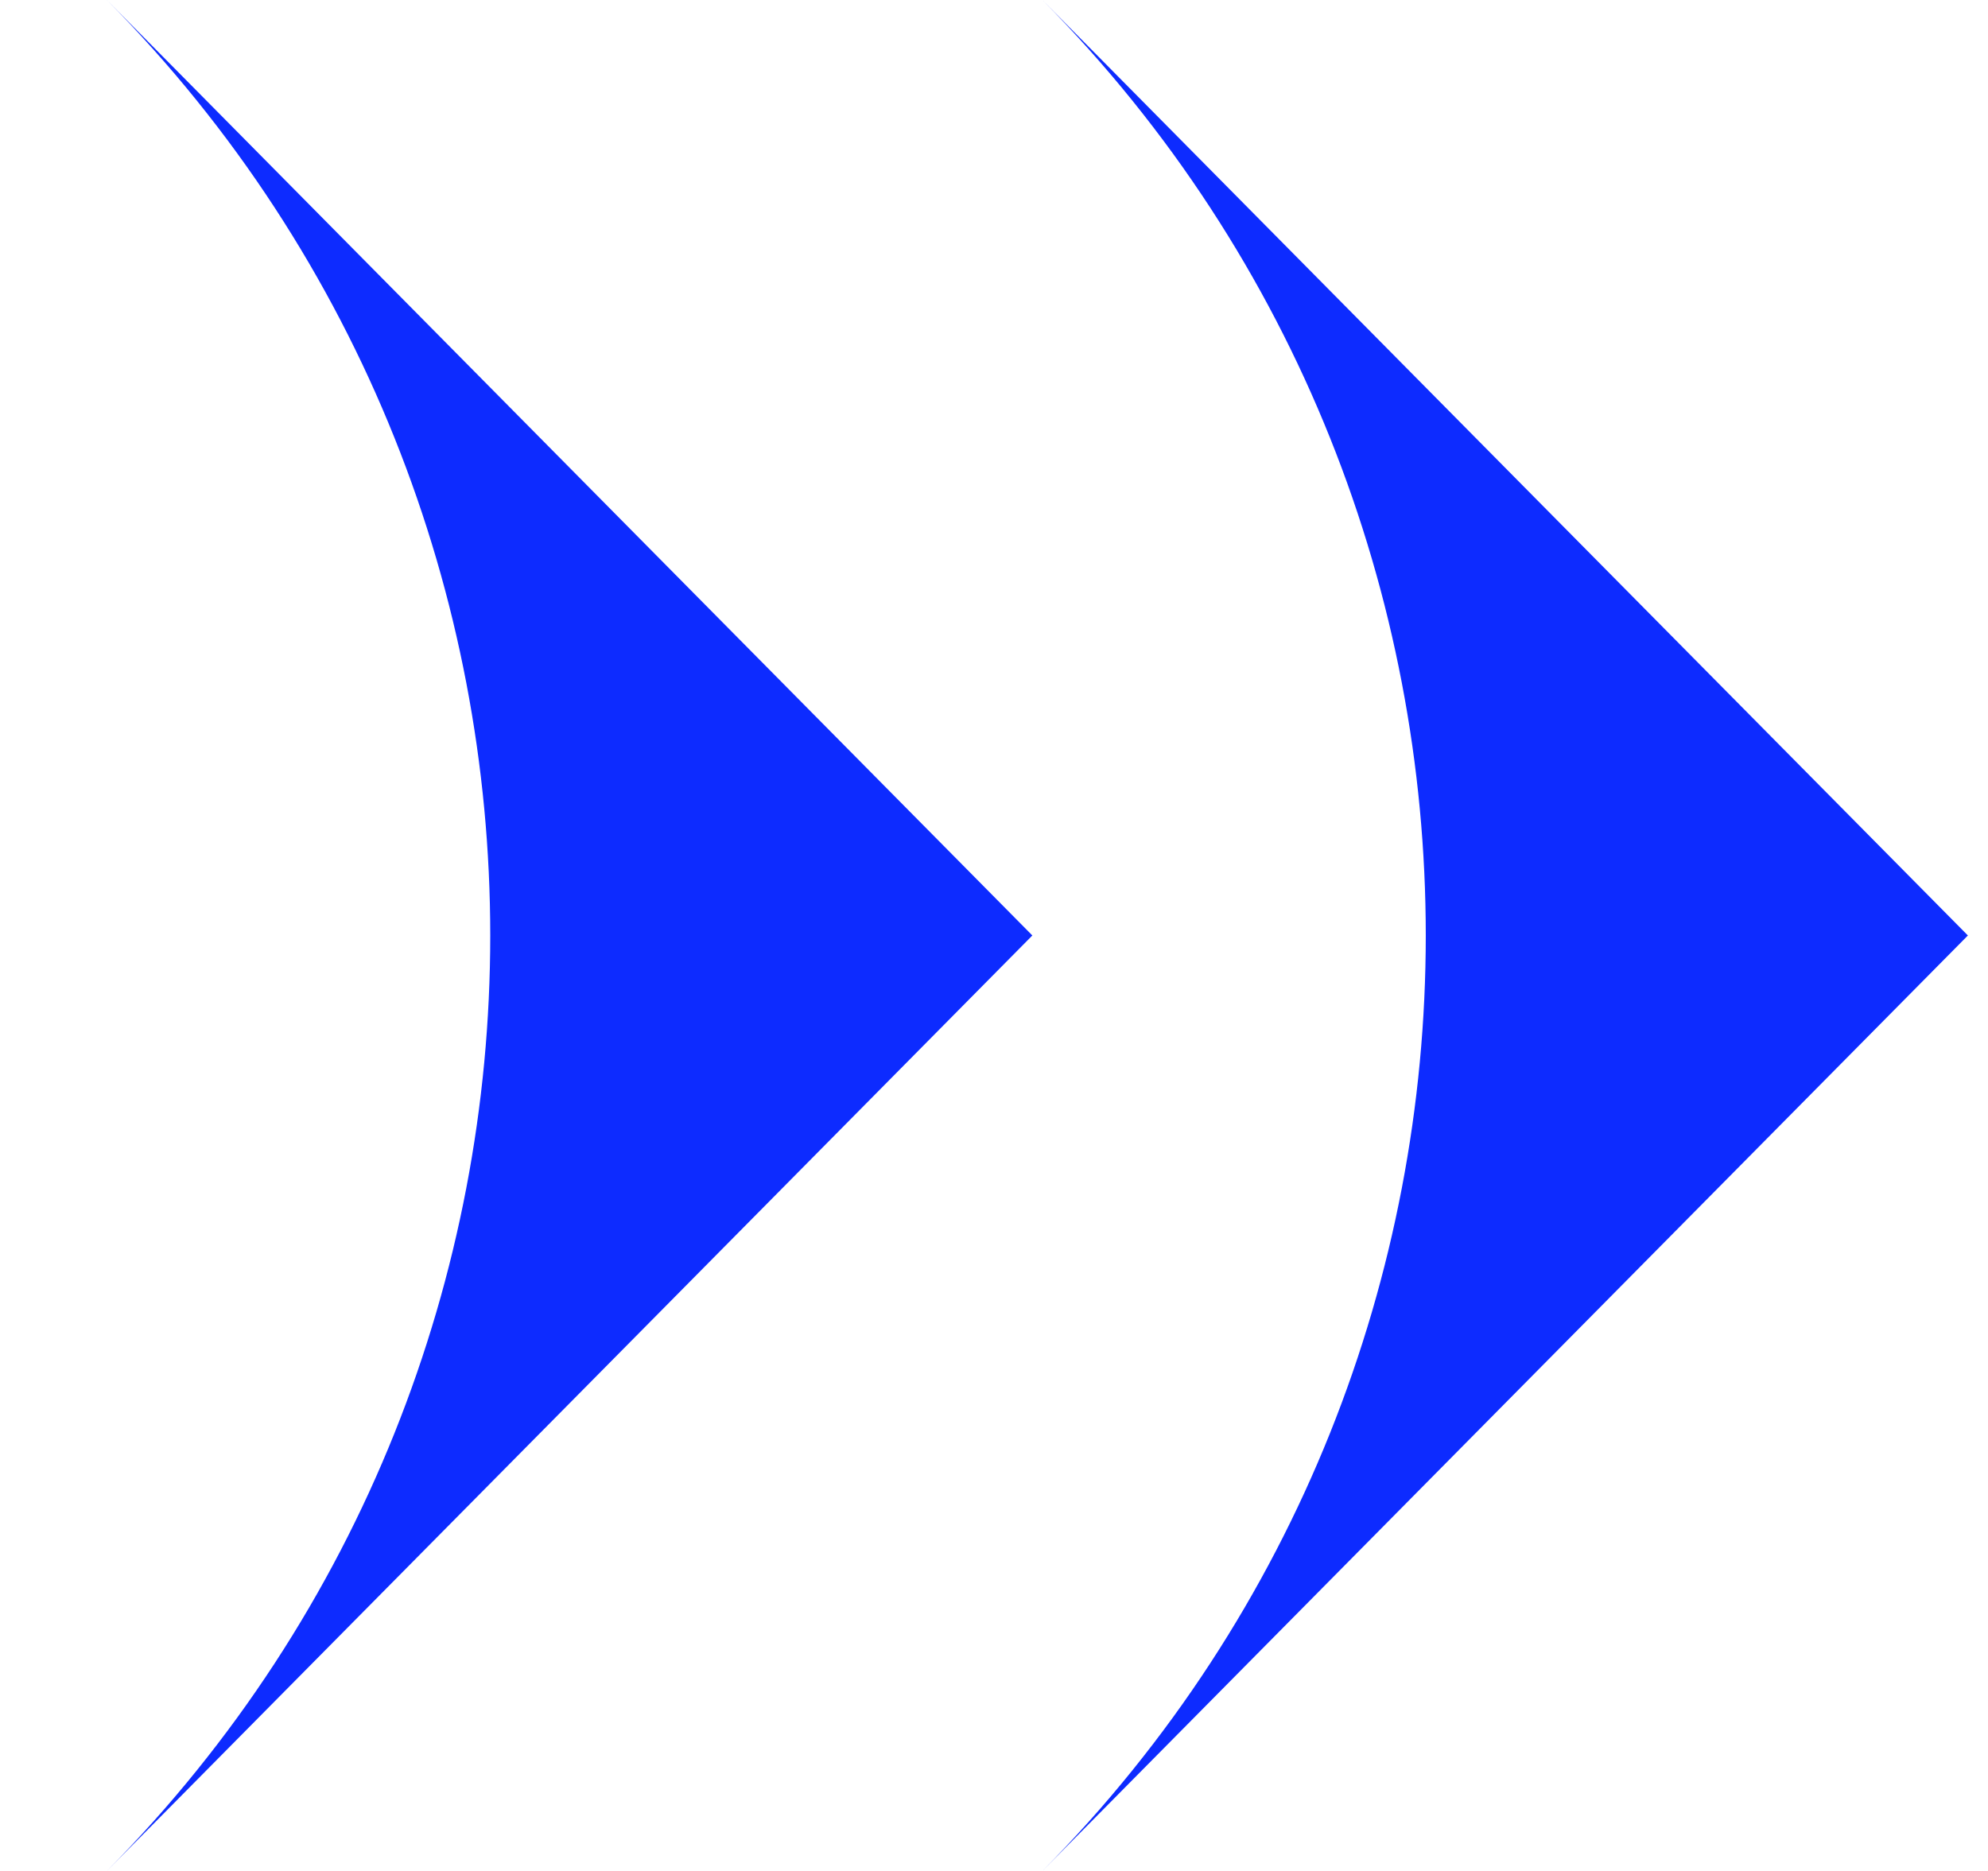
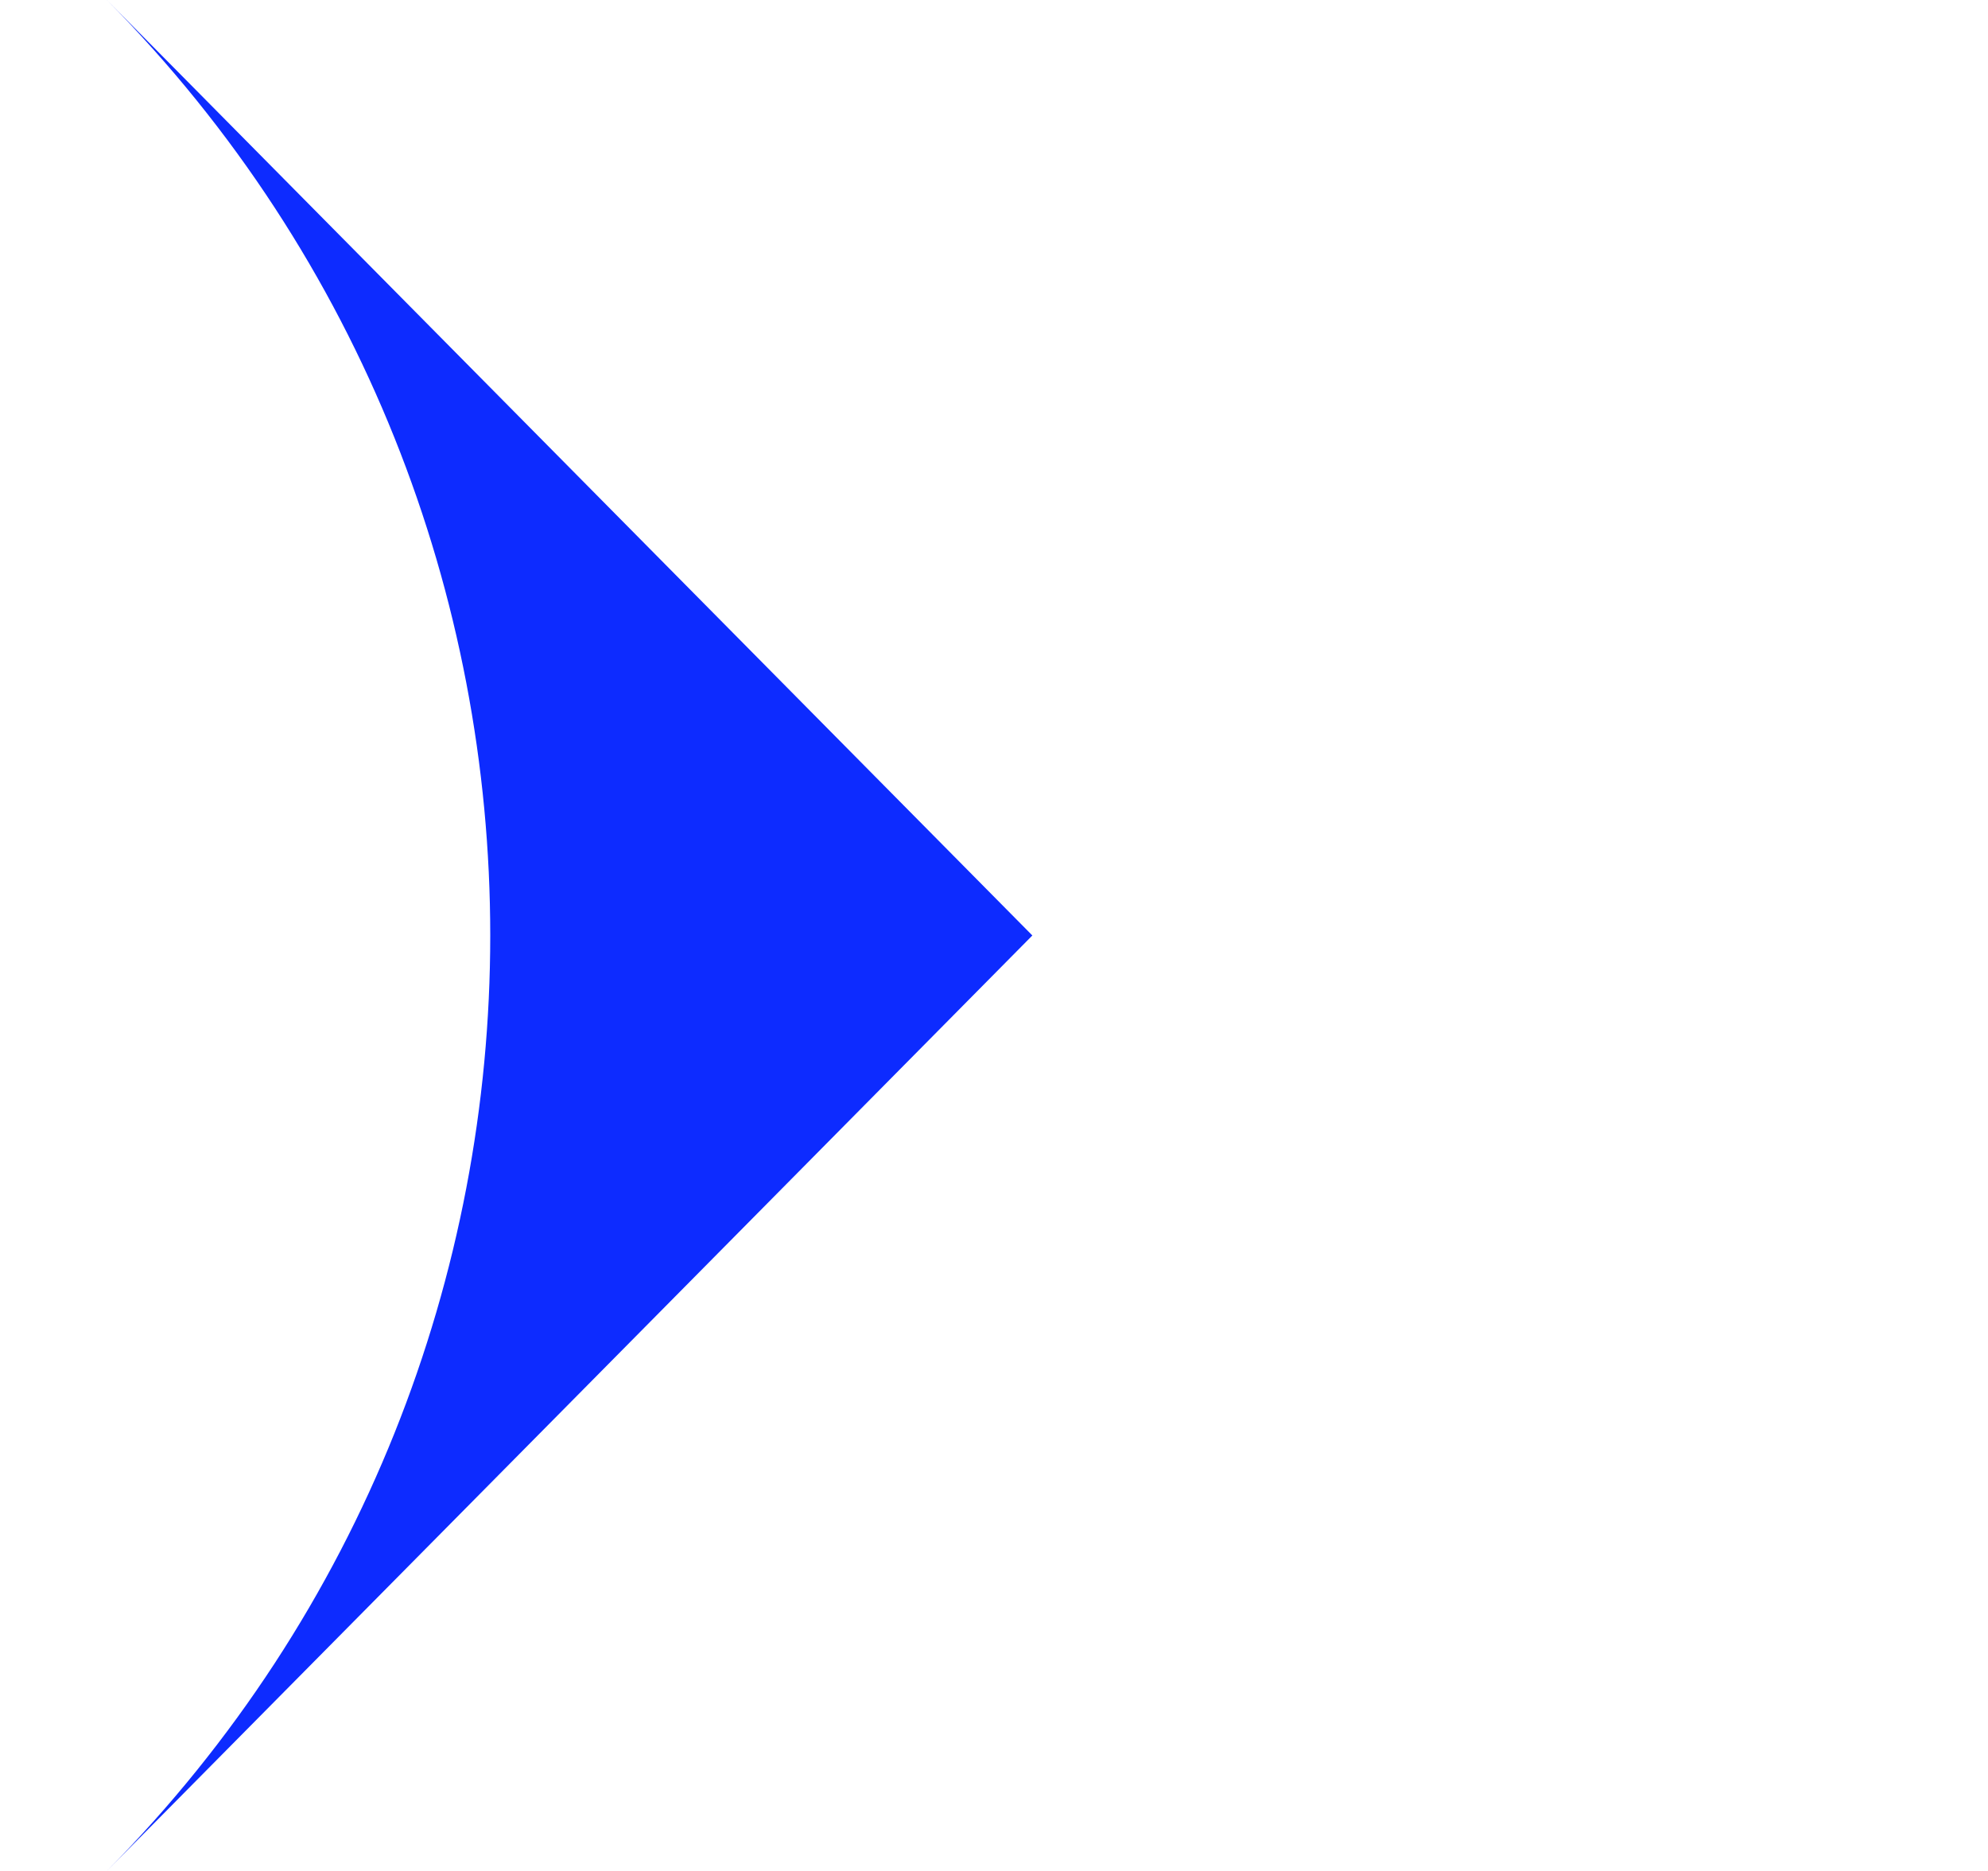
<svg xmlns="http://www.w3.org/2000/svg" width="17" height="16" viewBox="0 0 17 16" fill="none">
-   <path d="M8.914 16C13.285 11.582 13.285 4.418 8.914 -3.05176e-05L16.828 8L8.914 16Z" fill="#0D2BFF" />
  <path d="M0.914 -1.21577e-05C5.285 4.418 5.285 11.582 0.914 16L8.828 8L0.914 -1.21577e-05Z" fill="#0D2BFF" />
</svg>